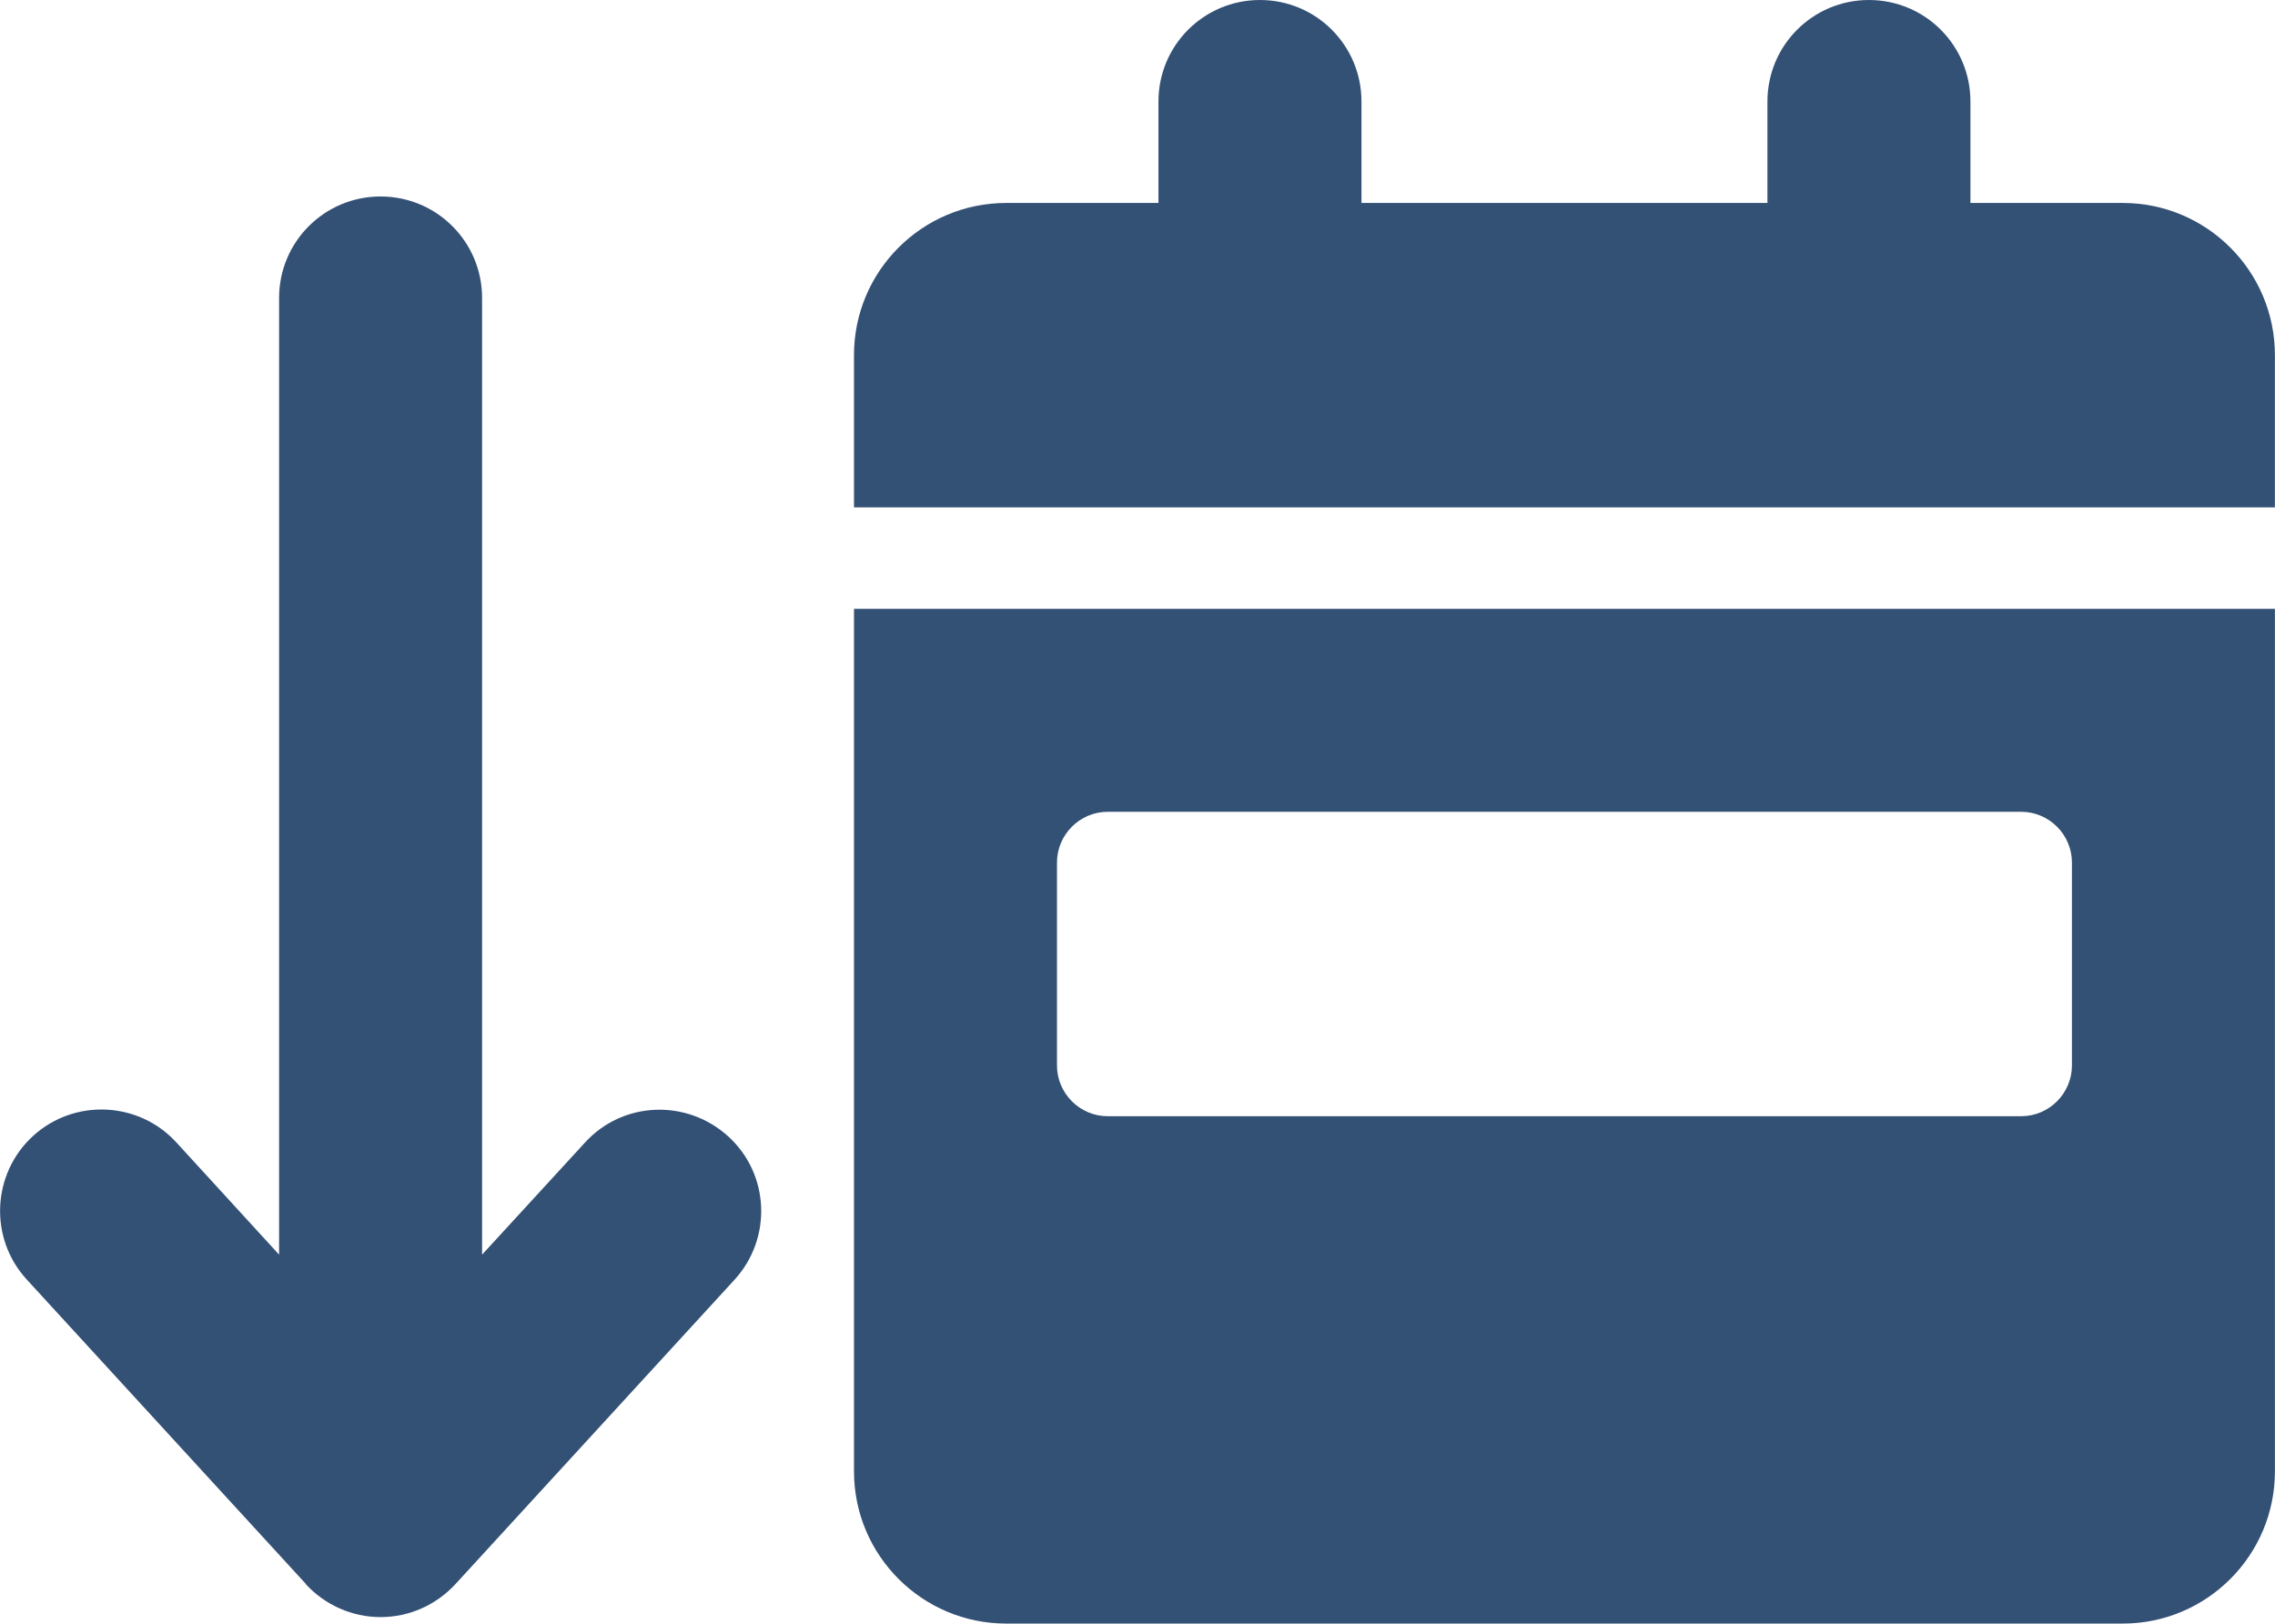
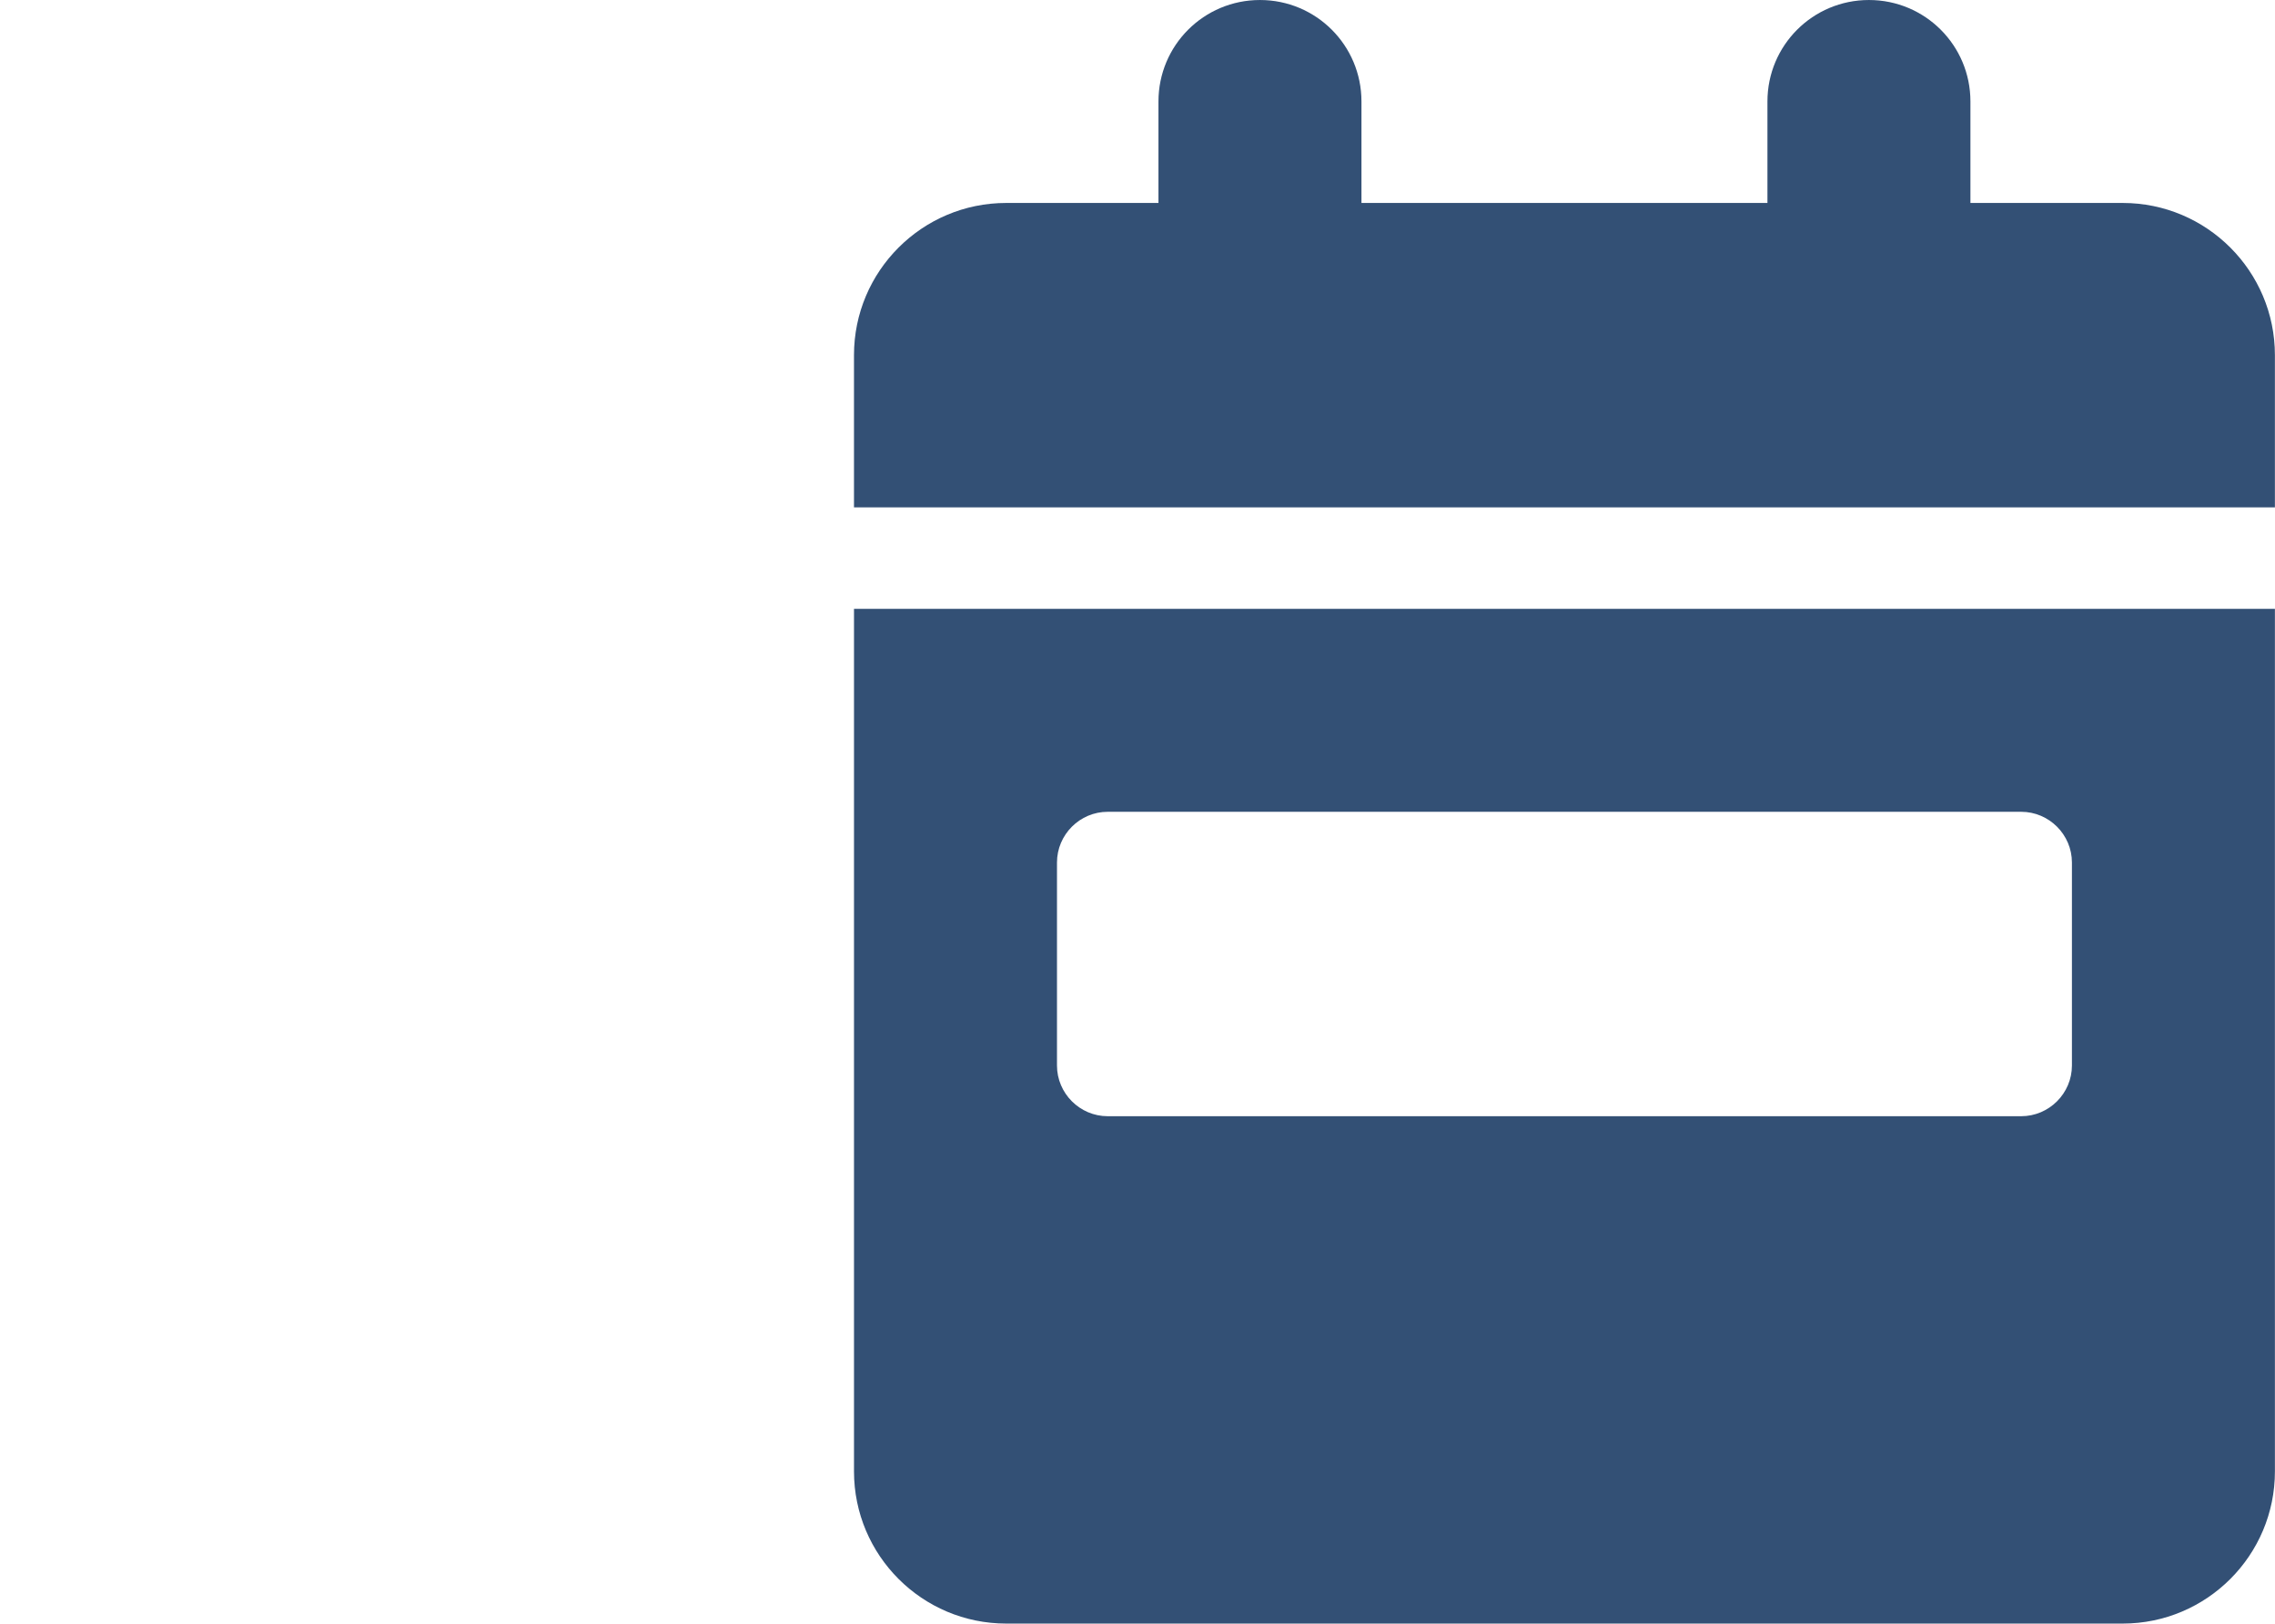
<svg xmlns="http://www.w3.org/2000/svg" viewBox="40.82 18.07 717.28 512.02">
  <g fill="#335075">
    <title>Layer 1</title>
    <g id="svg_2">
-       <path transform="rotate(-180, 160.833, 304.03)" d="m184.451,90.43c-6.1,-6.6 -14.6,-10.4 -23.6,-10.4s-17.5,3.8 -23.6,10.4l-88,96c-11.9,13 -11.1,33.3 2,45.2s33.3,11.1 45.2,-2l32.4,-35.3l0,301.7c0,17.7 14.3,32 32,32s32,-14.3 32,-32l0,-301.7l32.4,35.4c11.9,13 32.2,13.9 45.2,2s13.9,-32.2 2,-45.2l-88,-96l0,-0.1z" />
      <g>
        <path d="m438.073,18.073c17.7,0 32,14.3 32,32l0,32l128,0l0,-32c0,-17.7 14.3,-32 32,-32s32,14.3 32,32l0,32l48,0c26.5,0 48,21.5 48,48l0,48l-448,0l0,-48c0,-26.5 21.5,-48 48,-48l48,0l0,-32c0,-17.7 14.3,-32 32,-32zm-128,192l448,0l0,272c0,26.5 -21.5,48 -48,48l-352,0c-26.5,0 -48,-21.5 -48,-48l0,-272zm80,64c-8.8,0 -16,7.2 -16,16l0,64c0,8.8 7.2,16 16,16l288,0c8.8,0 16,-7.2 16,-16l0,-64c0,-8.8 -7.2,-16 -16,-16l-288,0z" />
      </g>
    </g>
  </g>
</svg>